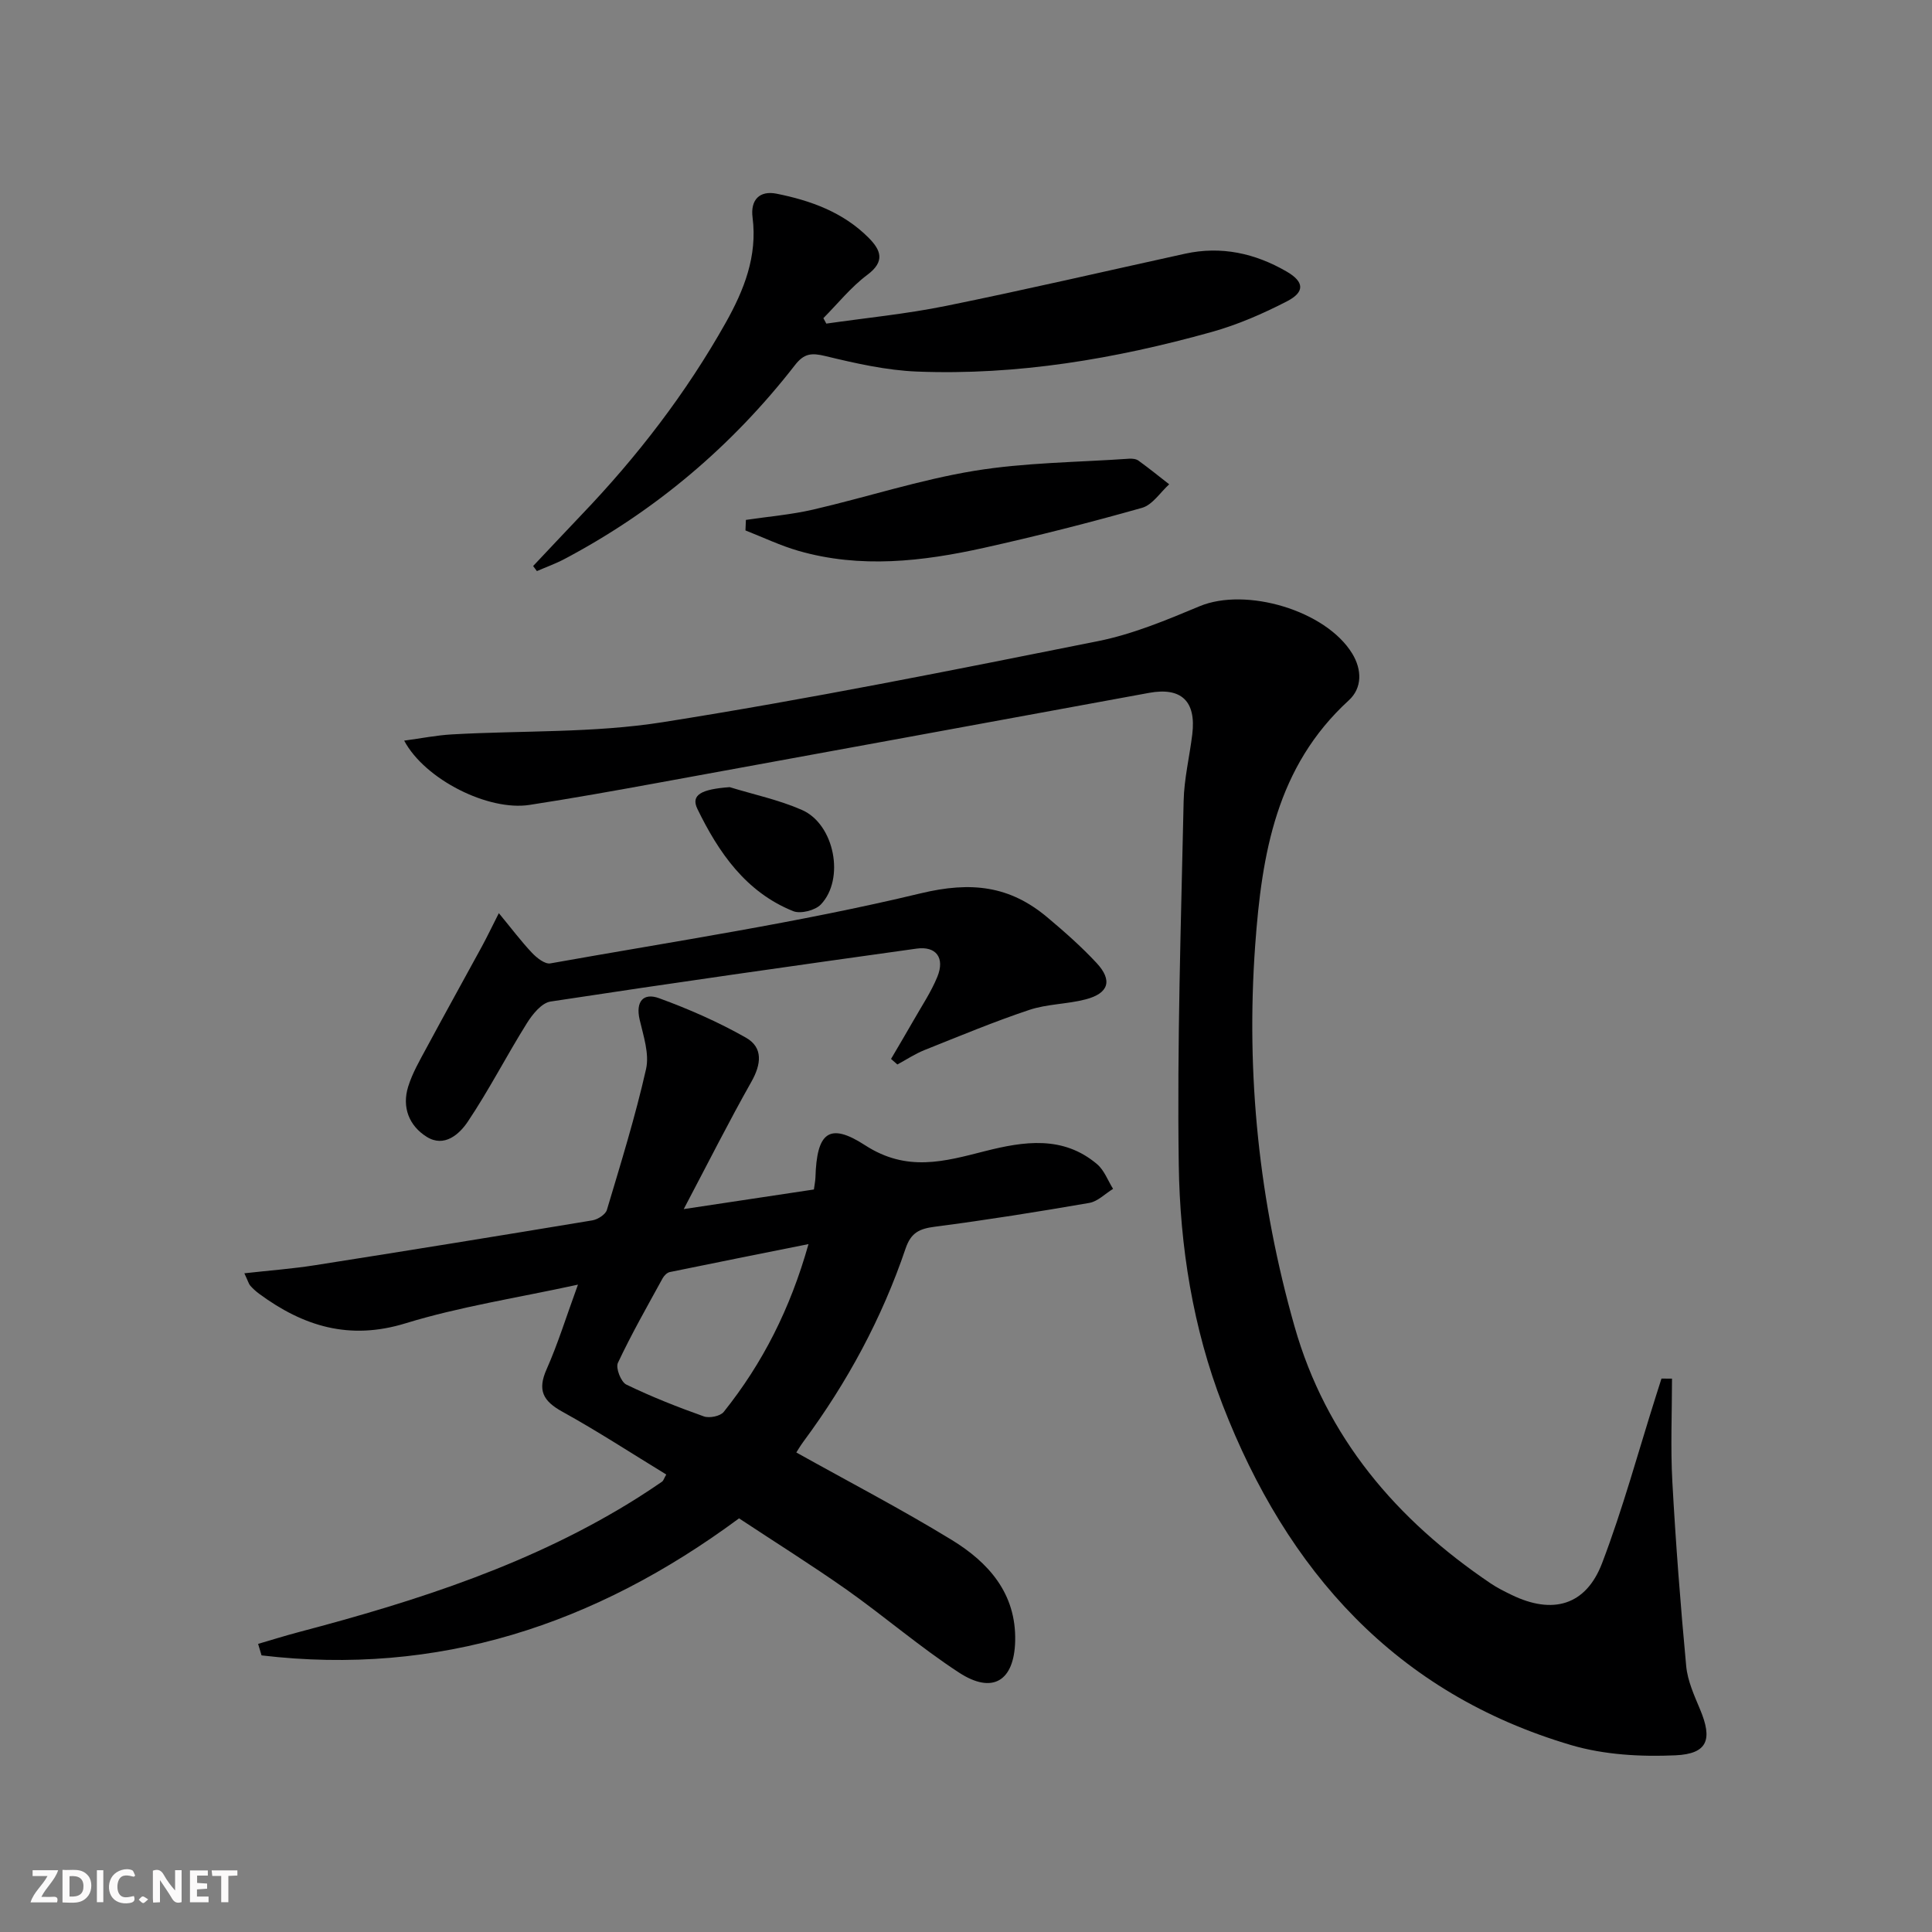
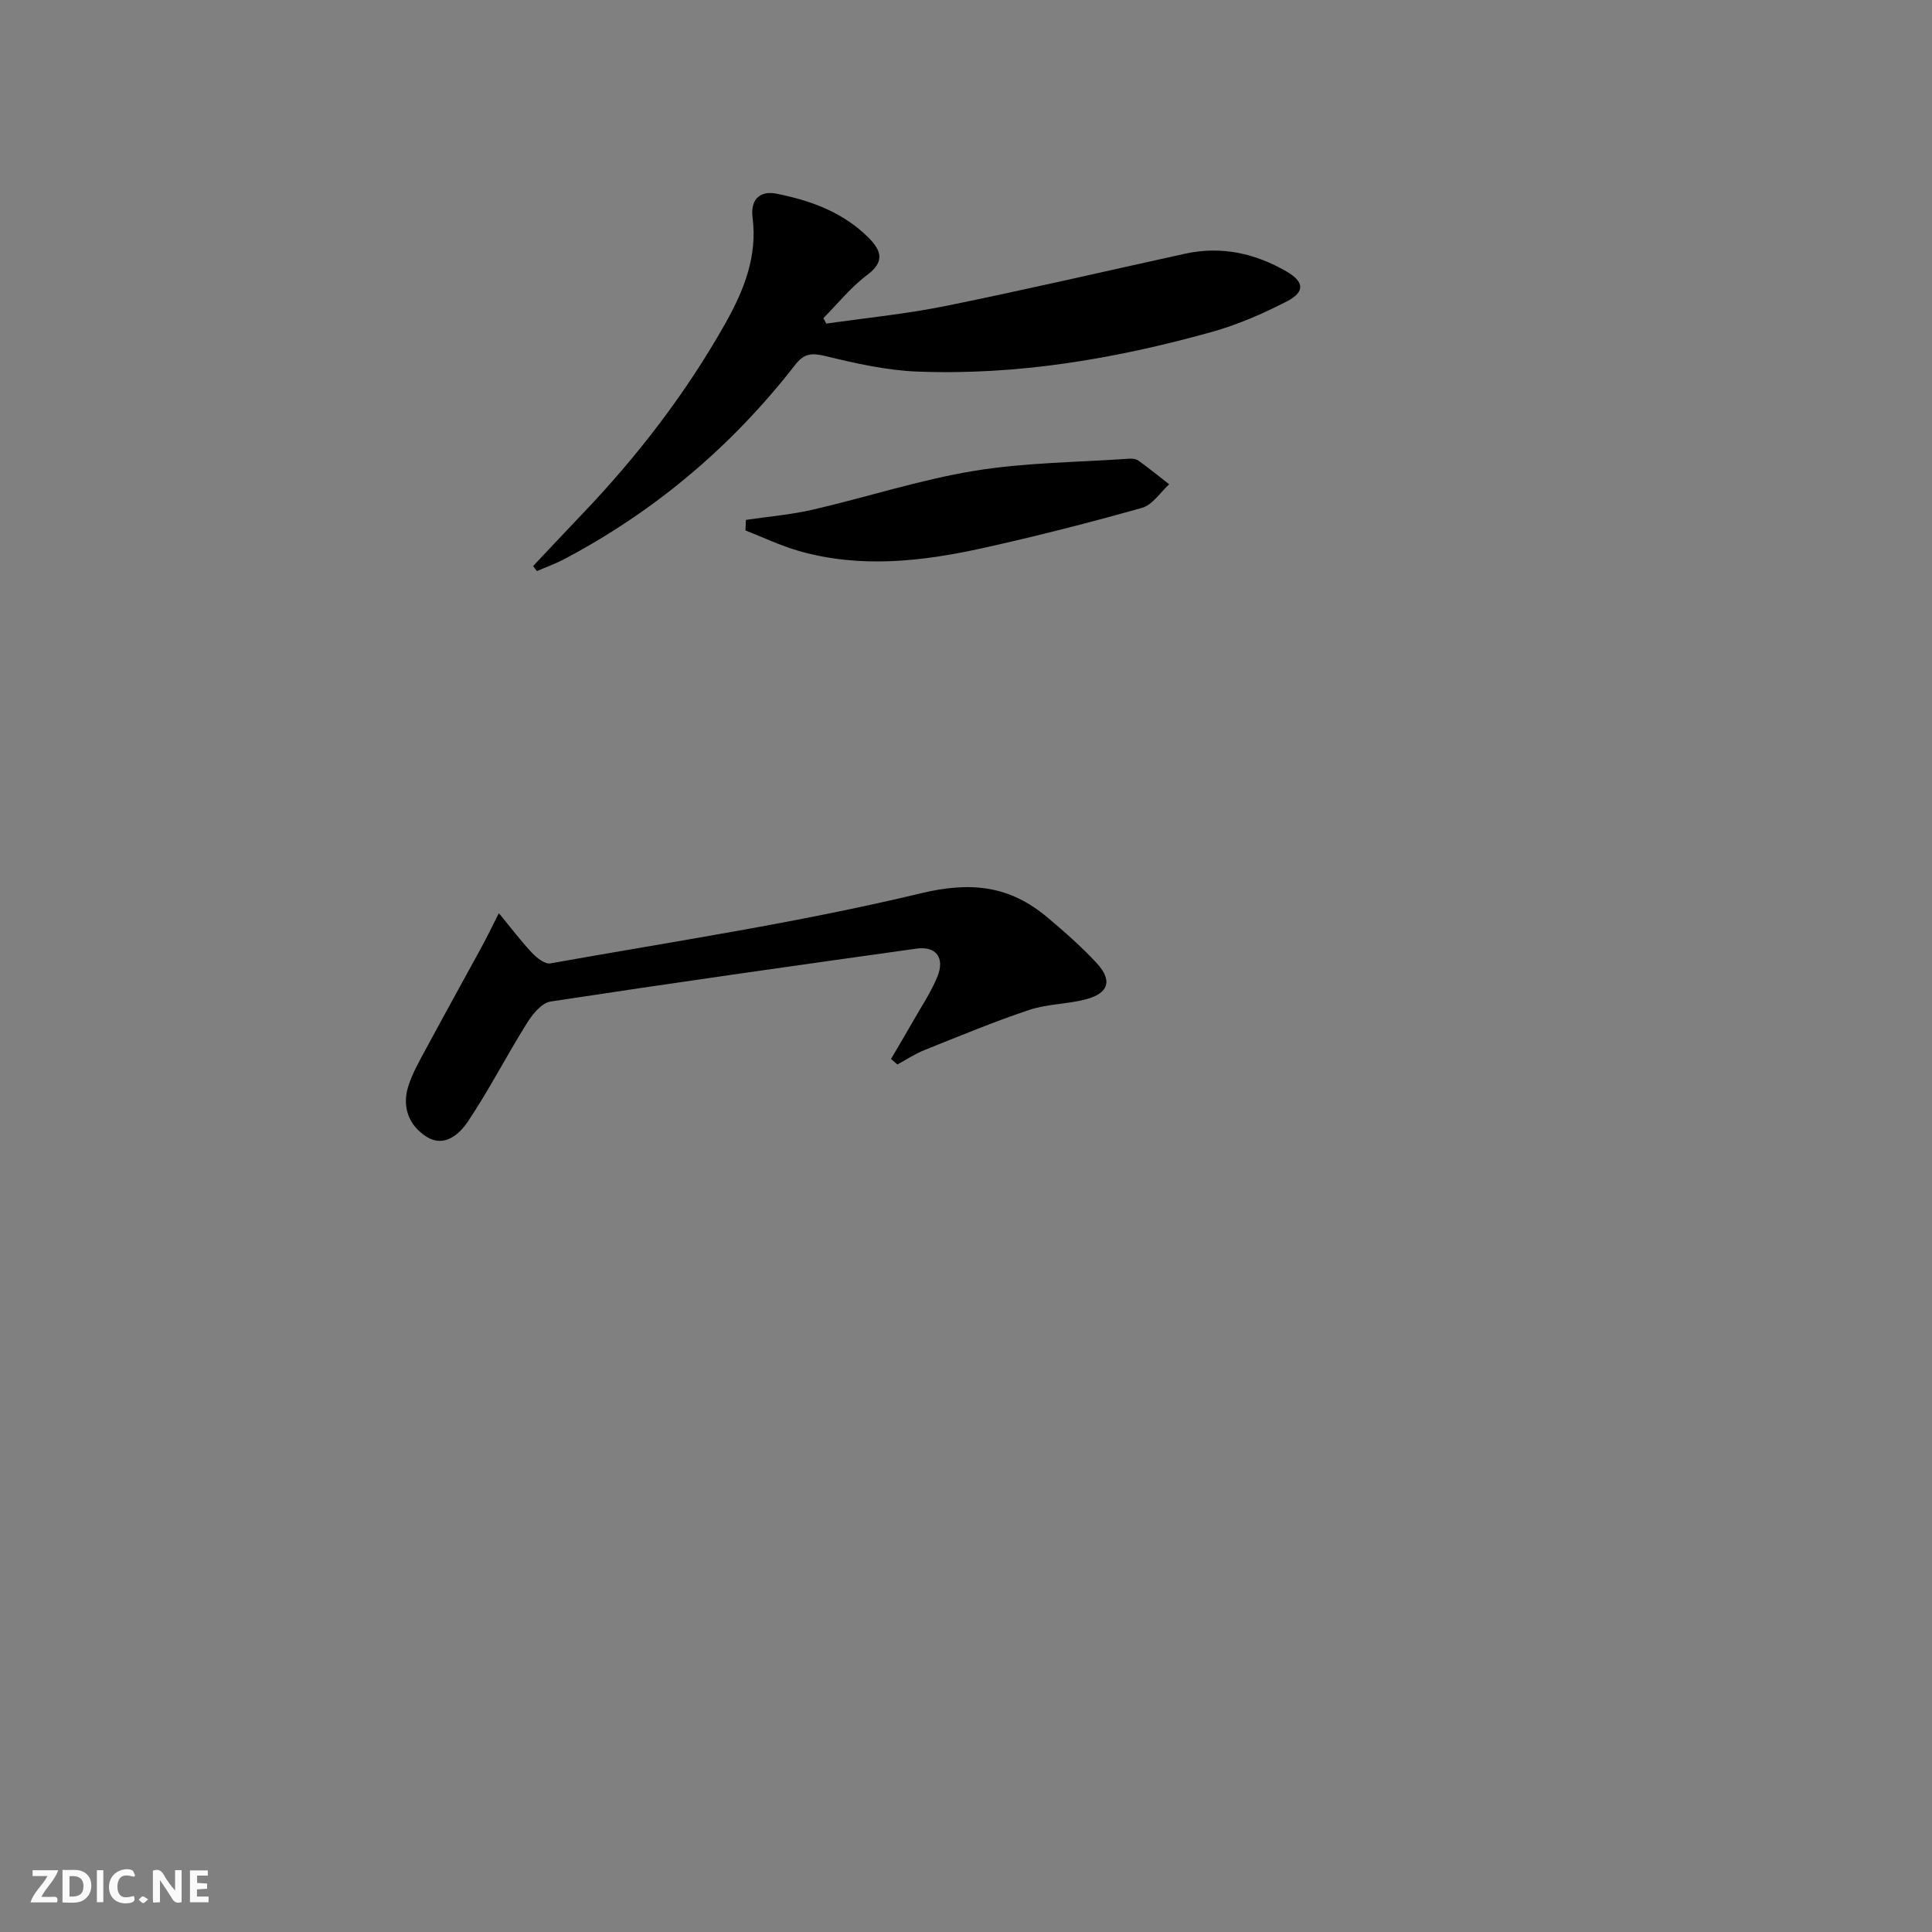
<svg xmlns="http://www.w3.org/2000/svg" enable-background="new 0 0 400 400" viewBox="0 0 400 400">
  <rect x="0" y="0" width="400" height="400" fill="#808080" stroke="none" />
  <g fill="#fbfafa">
    <path d="m37.59 393.81c-.92.31-1.52.05-2-.78-.7-1.2-1.52-2.34-2.47-3.78v4.59c-.55.03-.95.05-1.41.07-.03-.37-.06-.64-.06-.91 0-1.91 0-3.81 0-5.7 1.13-.41 1.77-.03 2.29.91.62 1.11 1.38 2.14 2.31 3.19v-4.2h1.35v6.61z" />
    <path d="m12.94 393.88v-6.75c1.9.19 3.93-.54 5.37 1.29.8 1.01.78 2.88.03 3.97-1.37 1.97-3.4 1.51-5.4 1.49m1.45-1.22c2.04.12 2.92-.58 2.89-2.21-.03-1.51-.98-2.19-2.89-2z" />
    <path d="m11.81 393.87h-5.49c.68-2.18 2.47-3.48 3.51-5.45h-3.08v-1.21h5.29c-.71 2.13-2.44 3.48-3.47 5.51.86 0 1.63.04 2.39-.01.79-.05 1.14.21.85 1.16" />
    <path d="m39.33 393.86v-6.61h3.7v1.07h-2.22v1.52c.68.04 1.34.09 2.07.13v1.07c-.72.05-1.38.09-2.1.14v1.48h2.4v1.19h-3.85z" />
    <path d="m27.71 388.56c-1.15-.3-2.46-.61-3.1.64-.37.73-.41 1.93-.06 2.67.63 1.35 1.99.93 3.17.68.35.94-.01 1.32-.93 1.46-1.62.25-3.05-.27-3.76-1.48-.73-1.25-.6-3.03.31-4.17.88-1.11 2.71-1.7 4-1.16.32.13.44.74.65 1.12-.1.08-.19.16-.28.24" />
-     <path d="m49.15 387.24v1.07c-.59.02-1.17.05-1.87.08v5.44h-1.48v-5.44h-1.85c-.05-.4-.08-.73-.13-1.15z" />
    <path d="m20.06 387.21h1.33v6.62h-1.33z" />
    <path d="m30.68 393.25c-.49.38-.8.79-1.05.76-.32-.05-.6-.45-.9-.7.26-.24.51-.64.8-.67.29-.04.62.3 1.15.61" />
  </g>
-   <path d="m346.17 285.43c0 7.11-.32 14.23.07 21.32.7 12.75 1.68 25.49 2.87 38.21.29 3.05 1.66 6.06 2.87 8.95 2.61 6.21 1.61 9.2-5.1 9.51-7.17.32-14.74-.1-21.57-2.11-36.32-10.71-58.87-36.07-72.17-70.42-6.16-15.92-8.85-32.82-9.09-49.77-.36-25.08.47-50.19 1.01-75.28.1-4.62 1.23-9.21 1.79-13.82.83-6.86-2.28-9.79-8.94-8.57-33.94 6.23-67.87 12.46-101.82 18.65-8.81 1.61-17.63 3.19-26.47 4.55-8.49 1.31-21.63-5.23-25.94-13.31 3.51-.47 6.68-1.11 9.87-1.29 14.57-.83 29.34-.26 43.67-2.53 30.14-4.76 60.09-10.78 90.02-16.76 7.24-1.44 14.25-4.37 21.11-7.24 9.58-4 26.14.84 31.61 9.79 2.04 3.34 2.09 7.13-.71 9.69-15.01 13.73-18.01 31.79-19.38 50.75-1.93 26.82.82 53.09 8.15 78.88 6.54 23 21.09 40.01 40.58 53.18 1.37.93 2.88 1.68 4.37 2.4 8.49 4.12 15.37 2.2 18.72-6.56 4.31-11.3 7.48-23.03 11.14-34.58.39-1.22.78-2.43 1.16-3.65.75 0 1.47.01 2.18.01z" fill="#000001" />
-   <path d="m153.01 314.36c-29.91 22.13-62.37 32.69-98.86 28.37-.24-.79-.48-1.58-.71-2.38 2.84-.83 5.66-1.72 8.52-2.47 24.49-6.46 48.49-14.16 70.13-27.82 1.69-1.07 3.35-2.18 5-3.31.24-.16.33-.54.85-1.47-7.15-4.36-14.19-8.96-21.54-13.02-3.97-2.2-5.16-4.42-3.24-8.75 2.34-5.27 4.05-10.83 6.5-17.54-12.66 2.76-24.44 4.55-35.71 8.01-11.62 3.57-21.16.61-30.3-6.12-.66-.49-1.28-1.05-1.83-1.67-.31-.35-.43-.87-1.23-2.57 5.17-.58 9.93-.93 14.62-1.67 19.16-3.01 38.31-6.11 57.45-9.29 1.12-.19 2.7-1.21 2.99-2.16 2.89-9.67 5.89-19.34 8.11-29.17.71-3.16-.55-6.87-1.33-10.23-.87-3.77.78-5.62 4.03-4.43 6.17 2.25 12.27 4.93 17.98 8.17 3.6 2.04 3.17 5.52 1.12 9.14-4.64 8.21-8.88 16.64-14 26.35 9.99-1.5 18.35-2.77 26.95-4.06.12-.94.29-1.73.32-2.51.27-9.2 2.76-11.52 10.26-6.66 8.67 5.62 16.4 3.38 24.85 1.23 8.01-2.03 16.15-3.29 23.21 2.71 1.48 1.26 2.22 3.38 3.3 5.1-1.63 1-3.16 2.6-4.92 2.91-10.63 1.84-21.29 3.54-31.99 4.93-3.16.41-4.92 1.2-6.04 4.49-4.89 14.43-12.06 27.71-21.13 39.96-.68.92-1.26 1.92-1.5 2.29 10.83 6.05 21.71 11.71 32.15 18.09 7.62 4.66 13.39 11.07 13.16 20.93-.19 8.28-4.65 11.1-11.63 6.55-8.06-5.26-15.4-11.6-23.27-17.17-7.35-5.16-14.96-9.93-22.27-14.76zm14.38-56.78c-10.07 2.02-19.41 3.87-28.73 5.79-.56.12-1.16.73-1.46 1.27-3.18 5.8-6.46 11.55-9.27 17.53-.5 1.05.63 3.95 1.74 4.49 5.2 2.52 10.6 4.65 16.05 6.59 1.16.41 3.41-.04 4.12-.93 8.04-10.06 13.77-21.32 17.55-34.74z" fill="#000001" />
  <path d="m110.38 117.19c3.34-3.53 6.65-7.08 10.01-10.6 11.55-12.06 21.66-25.19 29.86-39.77 3.8-6.77 6.59-13.78 5.56-21.8-.47-3.68 1.49-5.61 4.96-4.92 7.06 1.41 13.78 3.83 19.04 9.1 2.56 2.57 3.52 4.91-.26 7.72-3.37 2.52-6.08 5.93-9.08 8.95.2.38.41.75.61 1.13 8.26-1.19 16.59-2 24.75-3.66 16.55-3.36 33.01-7.19 49.51-10.81 7.51-1.65 14.52-.09 21.04 3.69 3.66 2.12 3.82 4.23.08 6.16-4.98 2.57-10.23 4.86-15.62 6.36-19.91 5.55-40.2 9-60.94 8.19-6.39-.25-12.8-1.71-19.05-3.22-2.85-.69-4.38-.54-6.26 1.88-13.04 16.77-28.93 30.21-47.73 40.15-1.83.97-3.8 1.67-5.7 2.5-.26-.34-.52-.7-.78-1.05z" fill="#000001" />
  <path d="m184.48 219.24c1.54-2.63 3.1-5.25 4.61-7.89 1.71-3.02 3.68-5.94 4.98-9.12 1.6-3.93-.26-6.39-4.3-5.83-25.28 3.53-50.56 7.11-75.79 10.96-1.85.28-3.76 2.66-4.91 4.51-4.2 6.71-7.82 13.8-12.22 20.36-1.73 2.58-4.85 5.42-8.5 3.14-3.66-2.28-5.17-6.14-3.84-10.4.87-2.8 2.39-5.42 3.8-8.03 3.75-6.98 7.61-13.91 11.4-20.87 1.09-2 2.07-4.05 3.57-7.01 2.67 3.23 4.62 5.84 6.84 8.19.99 1.05 2.69 2.41 3.82 2.21 25.61-4.57 51.4-8.43 76.66-14.5 10.48-2.52 18.43-1.58 26.22 4.95 3.56 2.99 7.07 6.08 10.22 9.47 3.35 3.61 2.52 6.28-2.27 7.53-3.83 1-7.97.94-11.7 2.19-7.33 2.45-14.49 5.44-21.68 8.31-1.95.78-3.74 1.98-5.6 2.98-.45-.38-.88-.77-1.31-1.15z" fill="#000001" />
  <path d="m154.43 107.64c4.64-.69 9.34-1.08 13.9-2.13 11.14-2.58 22.09-6.17 33.33-8.02 10.56-1.74 21.4-1.77 32.12-2.52.64-.04 1.44.04 1.93.4 2.17 1.57 4.25 3.25 6.36 4.9-1.86 1.68-3.46 4.26-5.62 4.87-10.82 3.06-21.74 5.84-32.72 8.28-12.73 2.83-25.6 4.32-38.44.62-3.74-1.08-7.3-2.79-10.95-4.22.02-.73.06-1.46.09-2.18z" fill="#000001" />
-   <path d="m151.07 162.97c5.01 1.54 10.21 2.63 14.98 4.73 6.72 2.95 8.92 14.29 3.9 19.56-1.17 1.23-4.21 2-5.74 1.38-9.8-3.95-15.43-12.13-19.83-21.18-1.38-2.87.77-4.06 6.69-4.49z" fill="#000001" />
</svg>